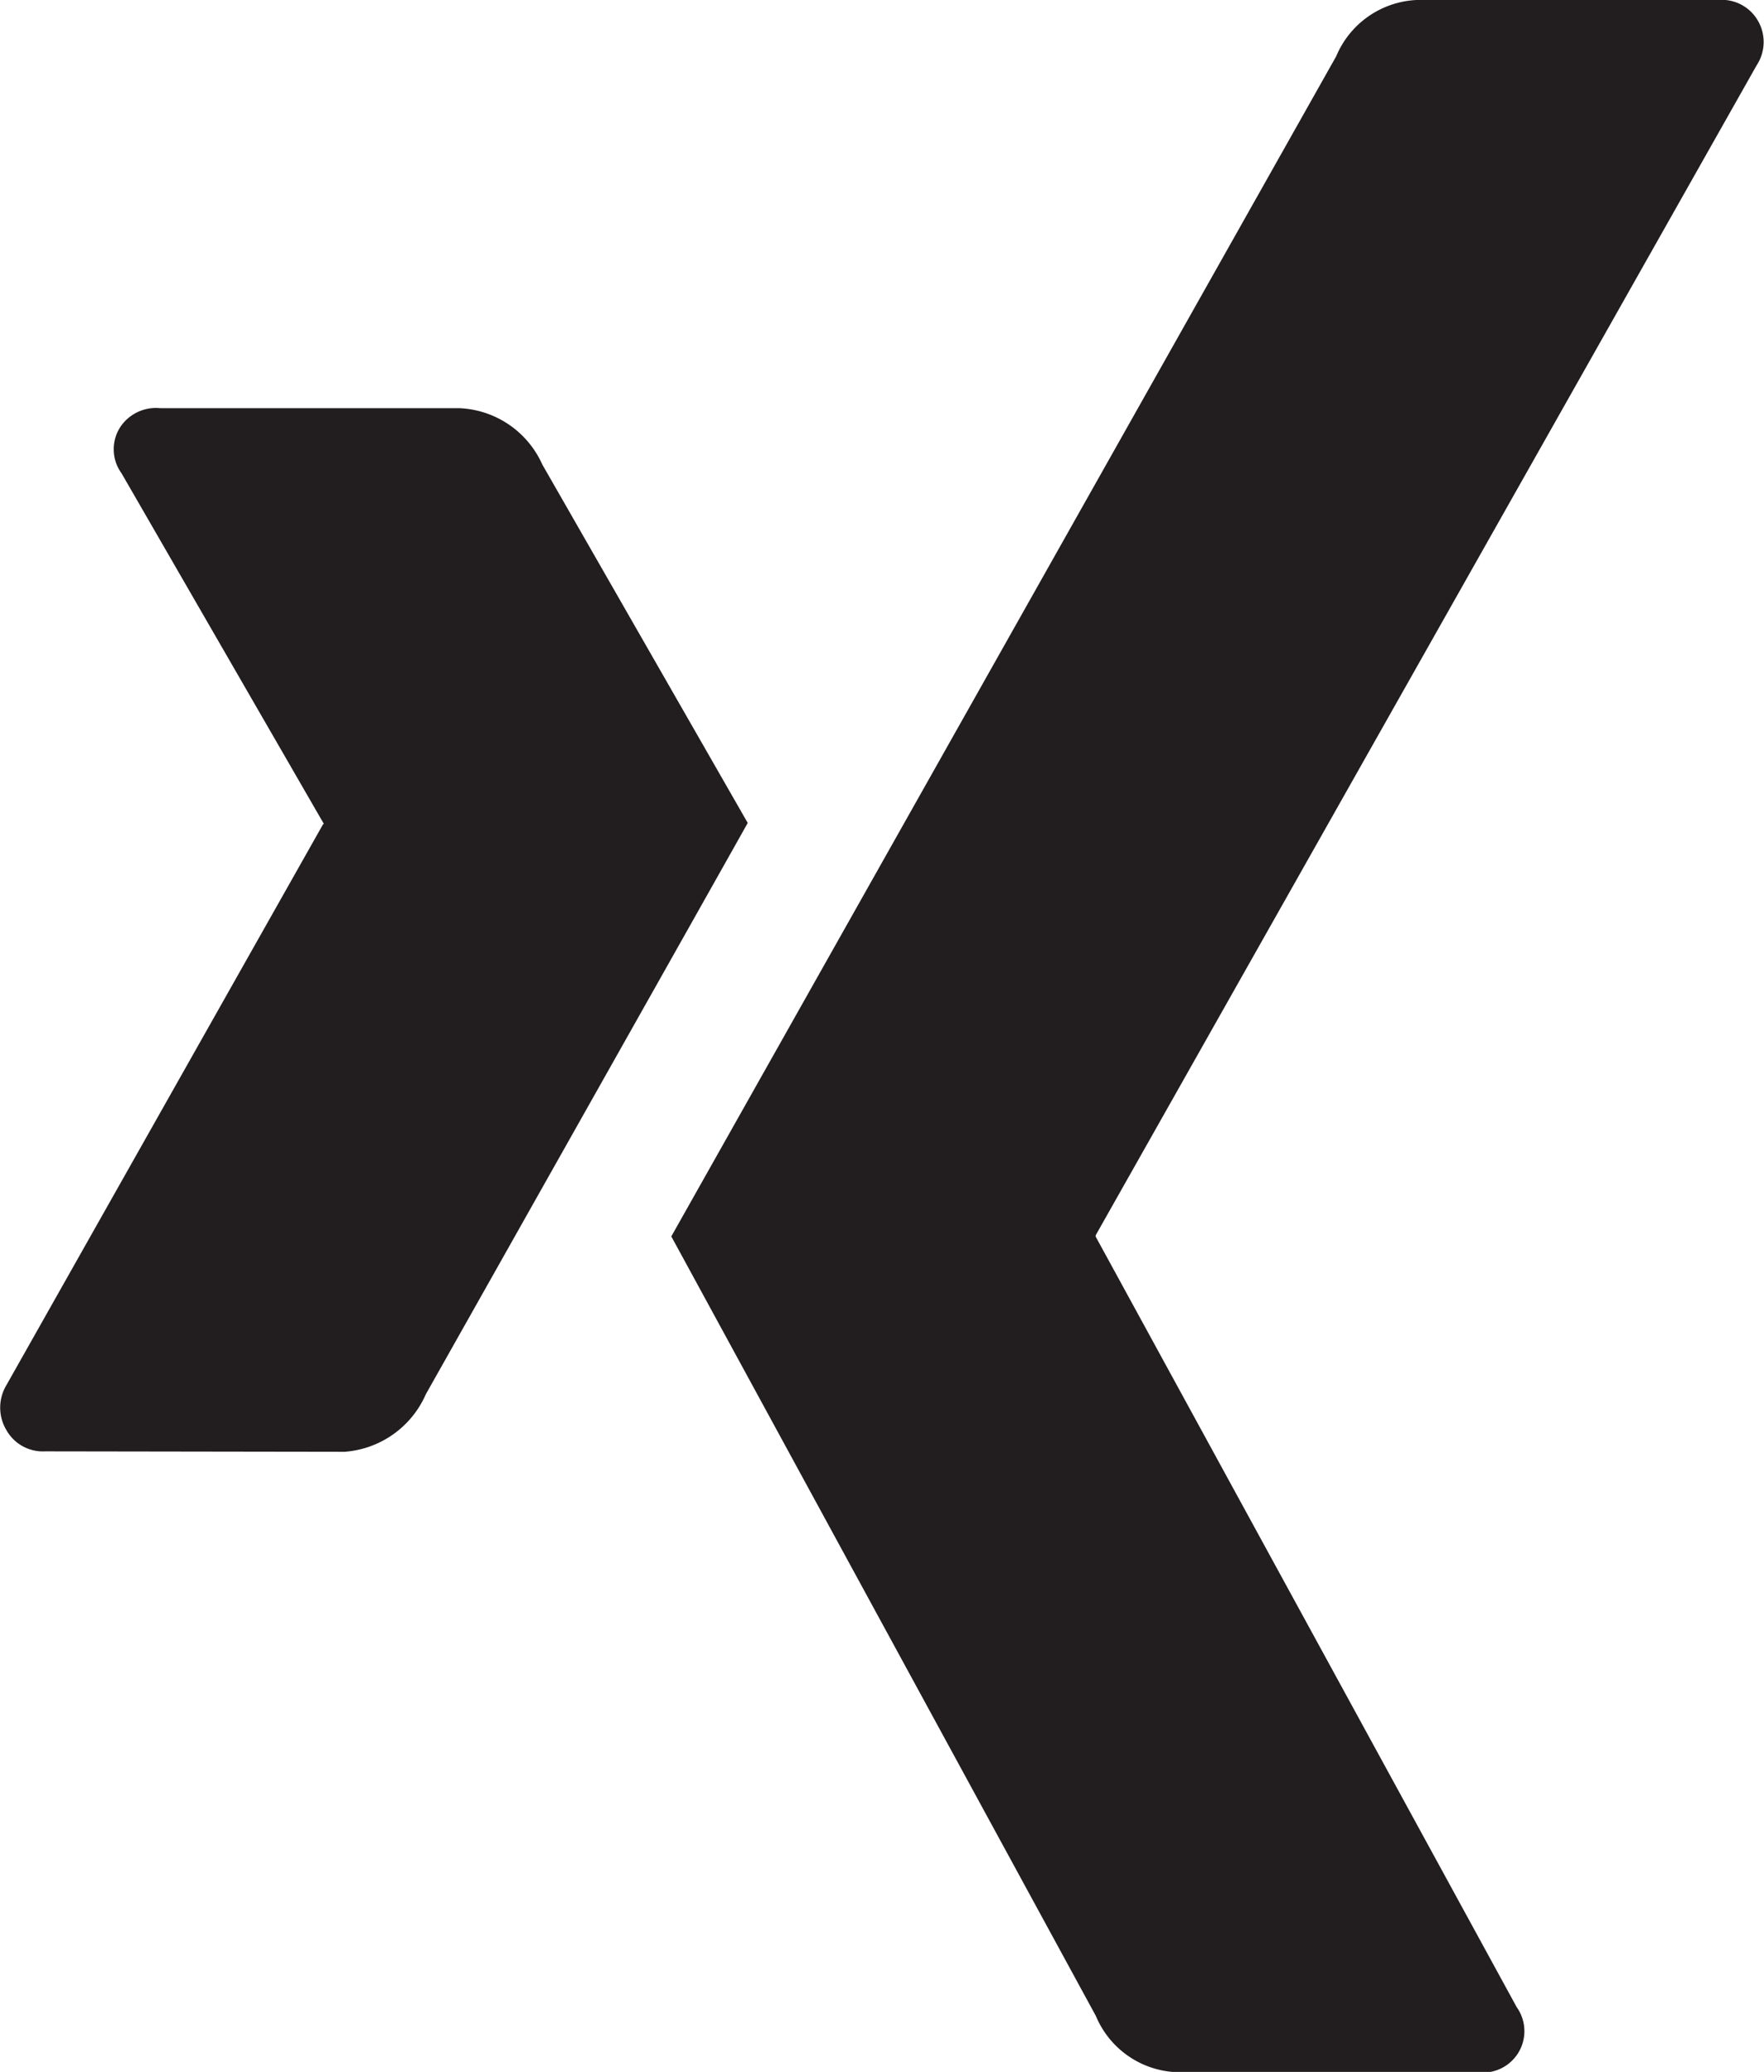
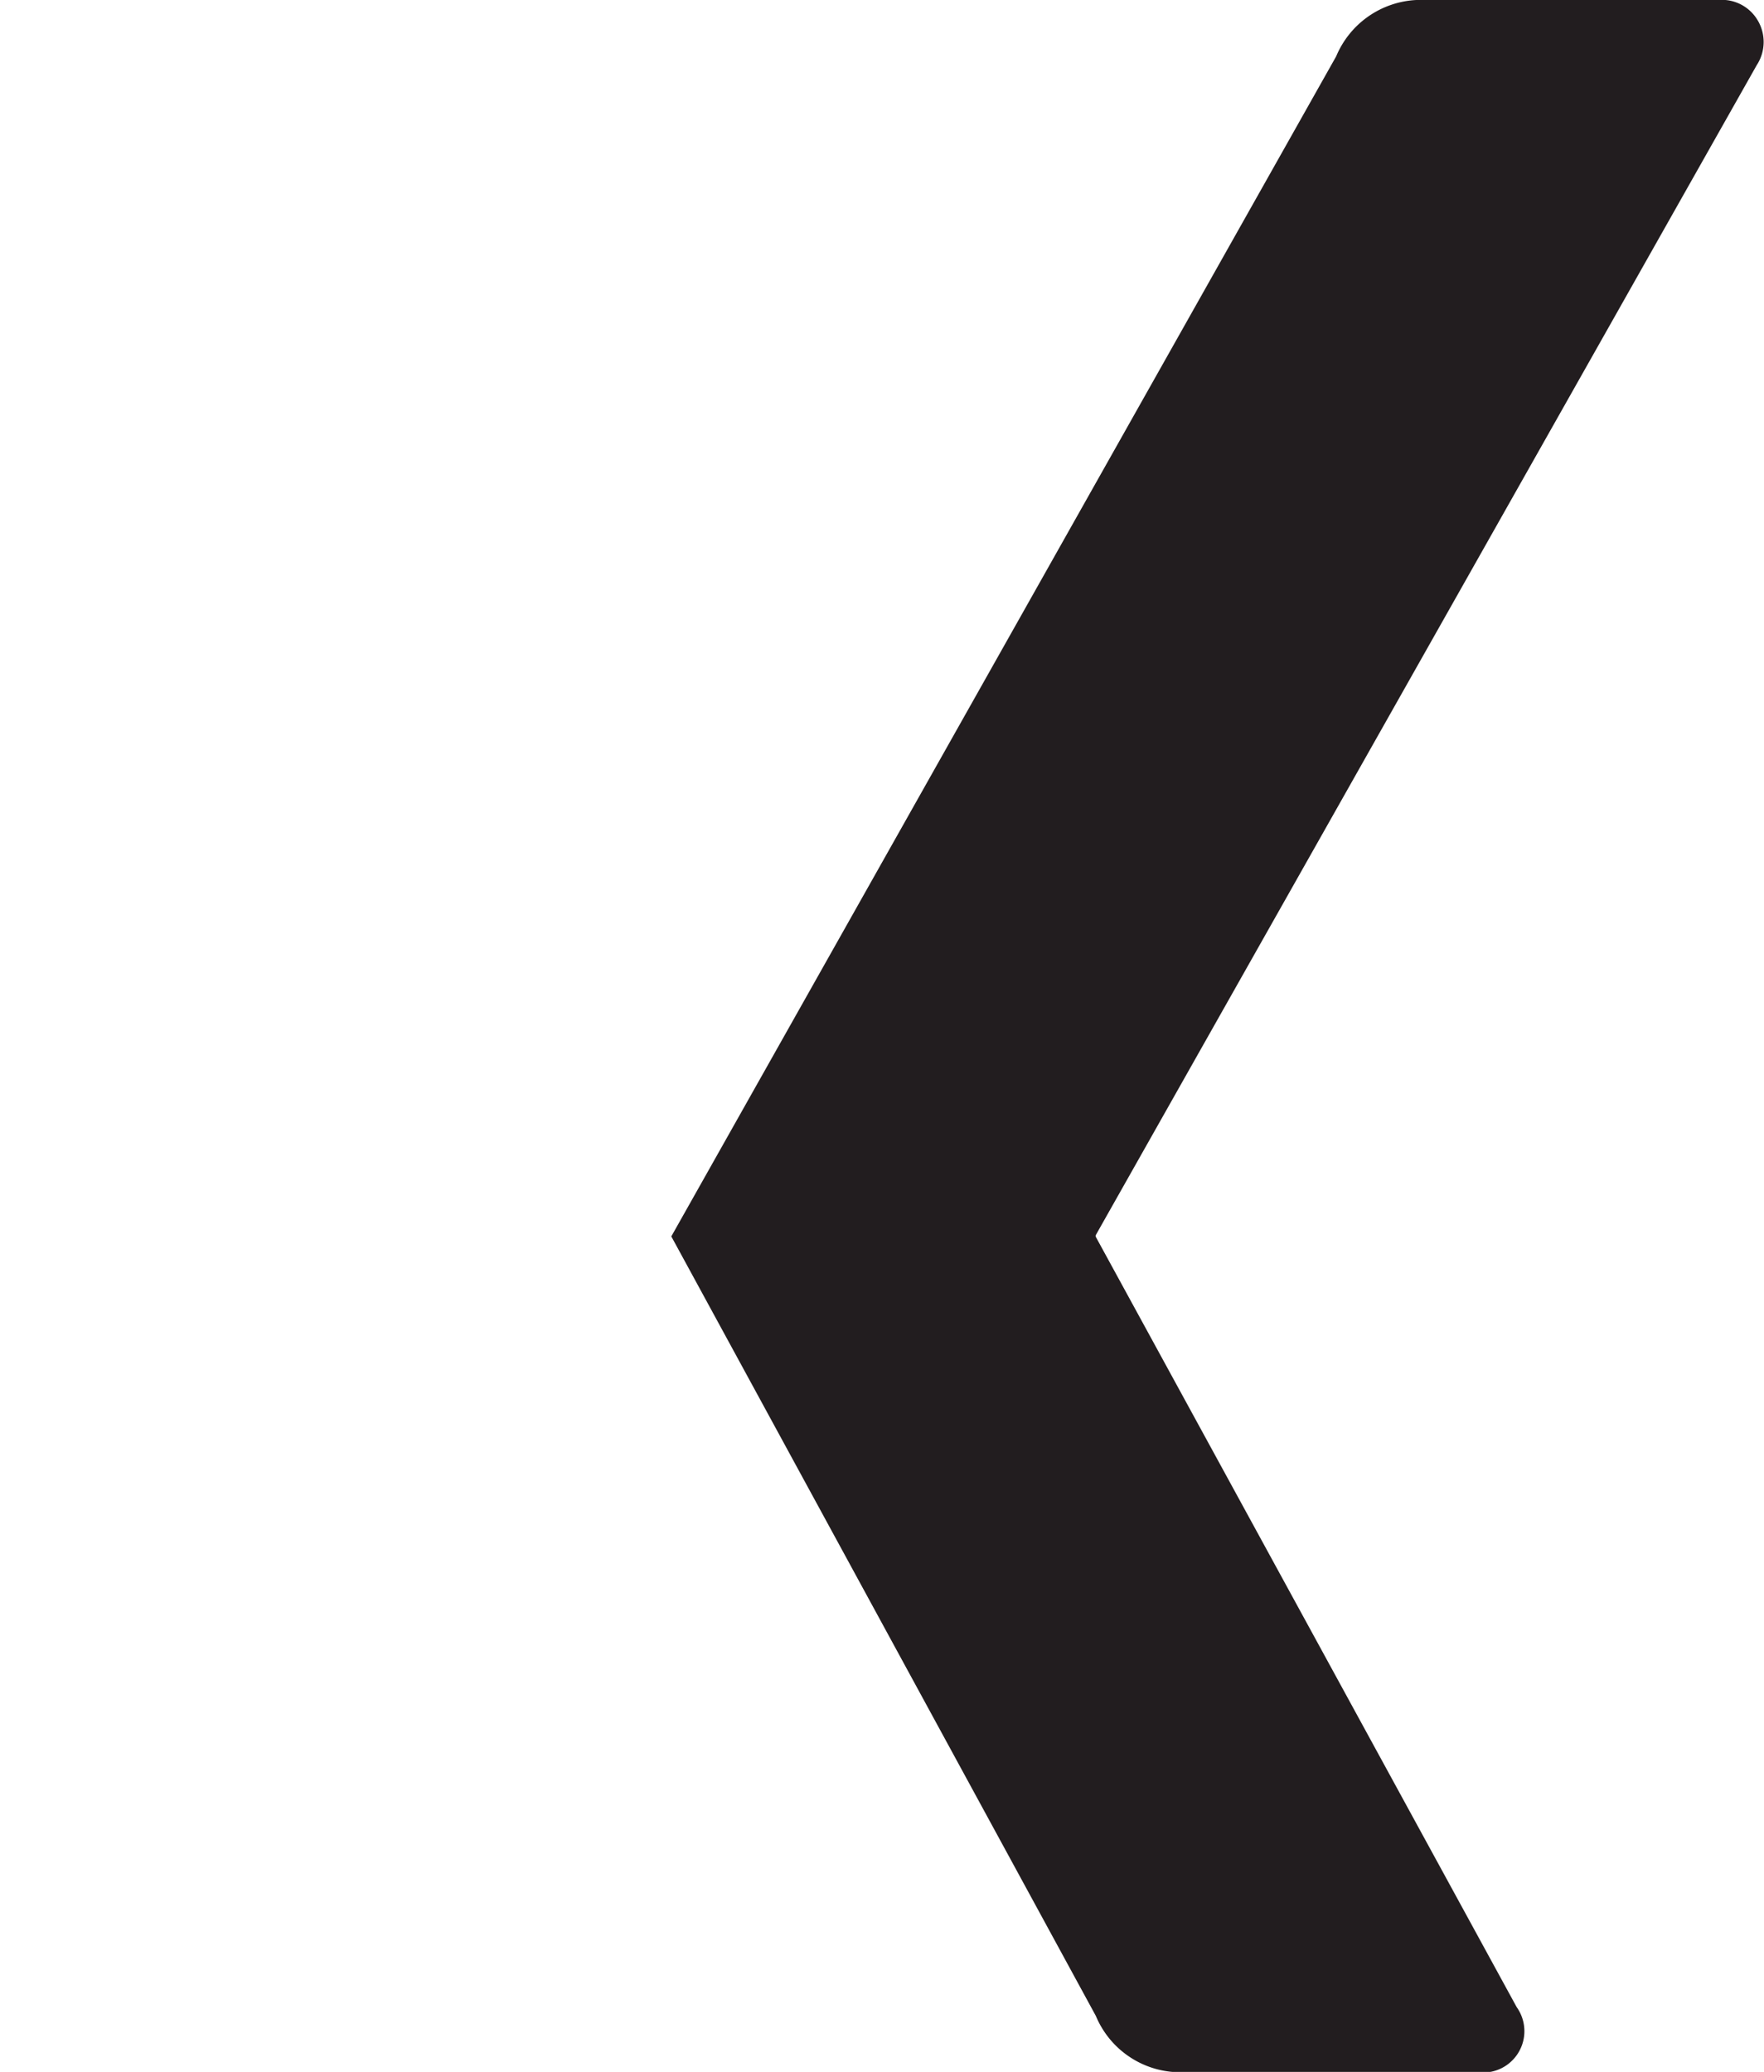
<svg xmlns="http://www.w3.org/2000/svg" width="19.692" height="23.125" viewBox="0 0 19.692 23.125">
  <g id="Gruppe_3992" data-name="Gruppe 3992" transform="translate(-40.121)">
    <g id="Gruppe_2368" data-name="Gruppe 2368" transform="translate(40.121 0)">
-       <path id="Pfad_1206" data-name="Pfad 1206" d="M43.966,118.189a1.076,1.076,0,0,0,.909-.643q3.453-6.123,3.593-6.376l-2.293-4a1.063,1.063,0,0,0-.923-.629H41.911a.478.478,0,0,0-.447.21.456.456,0,0,0,.014.517l2.251,3.9c.009.01.009.014,0,.014l-3.537,6.264a.488.488,0,0,0,0,.5.467.467,0,0,0,.433.238Z" transform="translate(-40.121 -101.985)" fill="#221d1f" />
      <path id="Pfad_1207" data-name="Pfad 1207" d="M226.971,0H223.6a1.025,1.025,0,0,0-.895.629L215.283,13.8l4.739,8.7a1.022,1.022,0,0,0,.923.629h3.341a.462.462,0,0,0,.434-.727l-4.7-8.6v-.014L227.4.727a.472.472,0,0,0,0-.517A.464.464,0,0,0,226.971,0Z" transform="translate(-207.789 0)" fill="#221d1f" />
    </g>
  </g>
</svg>